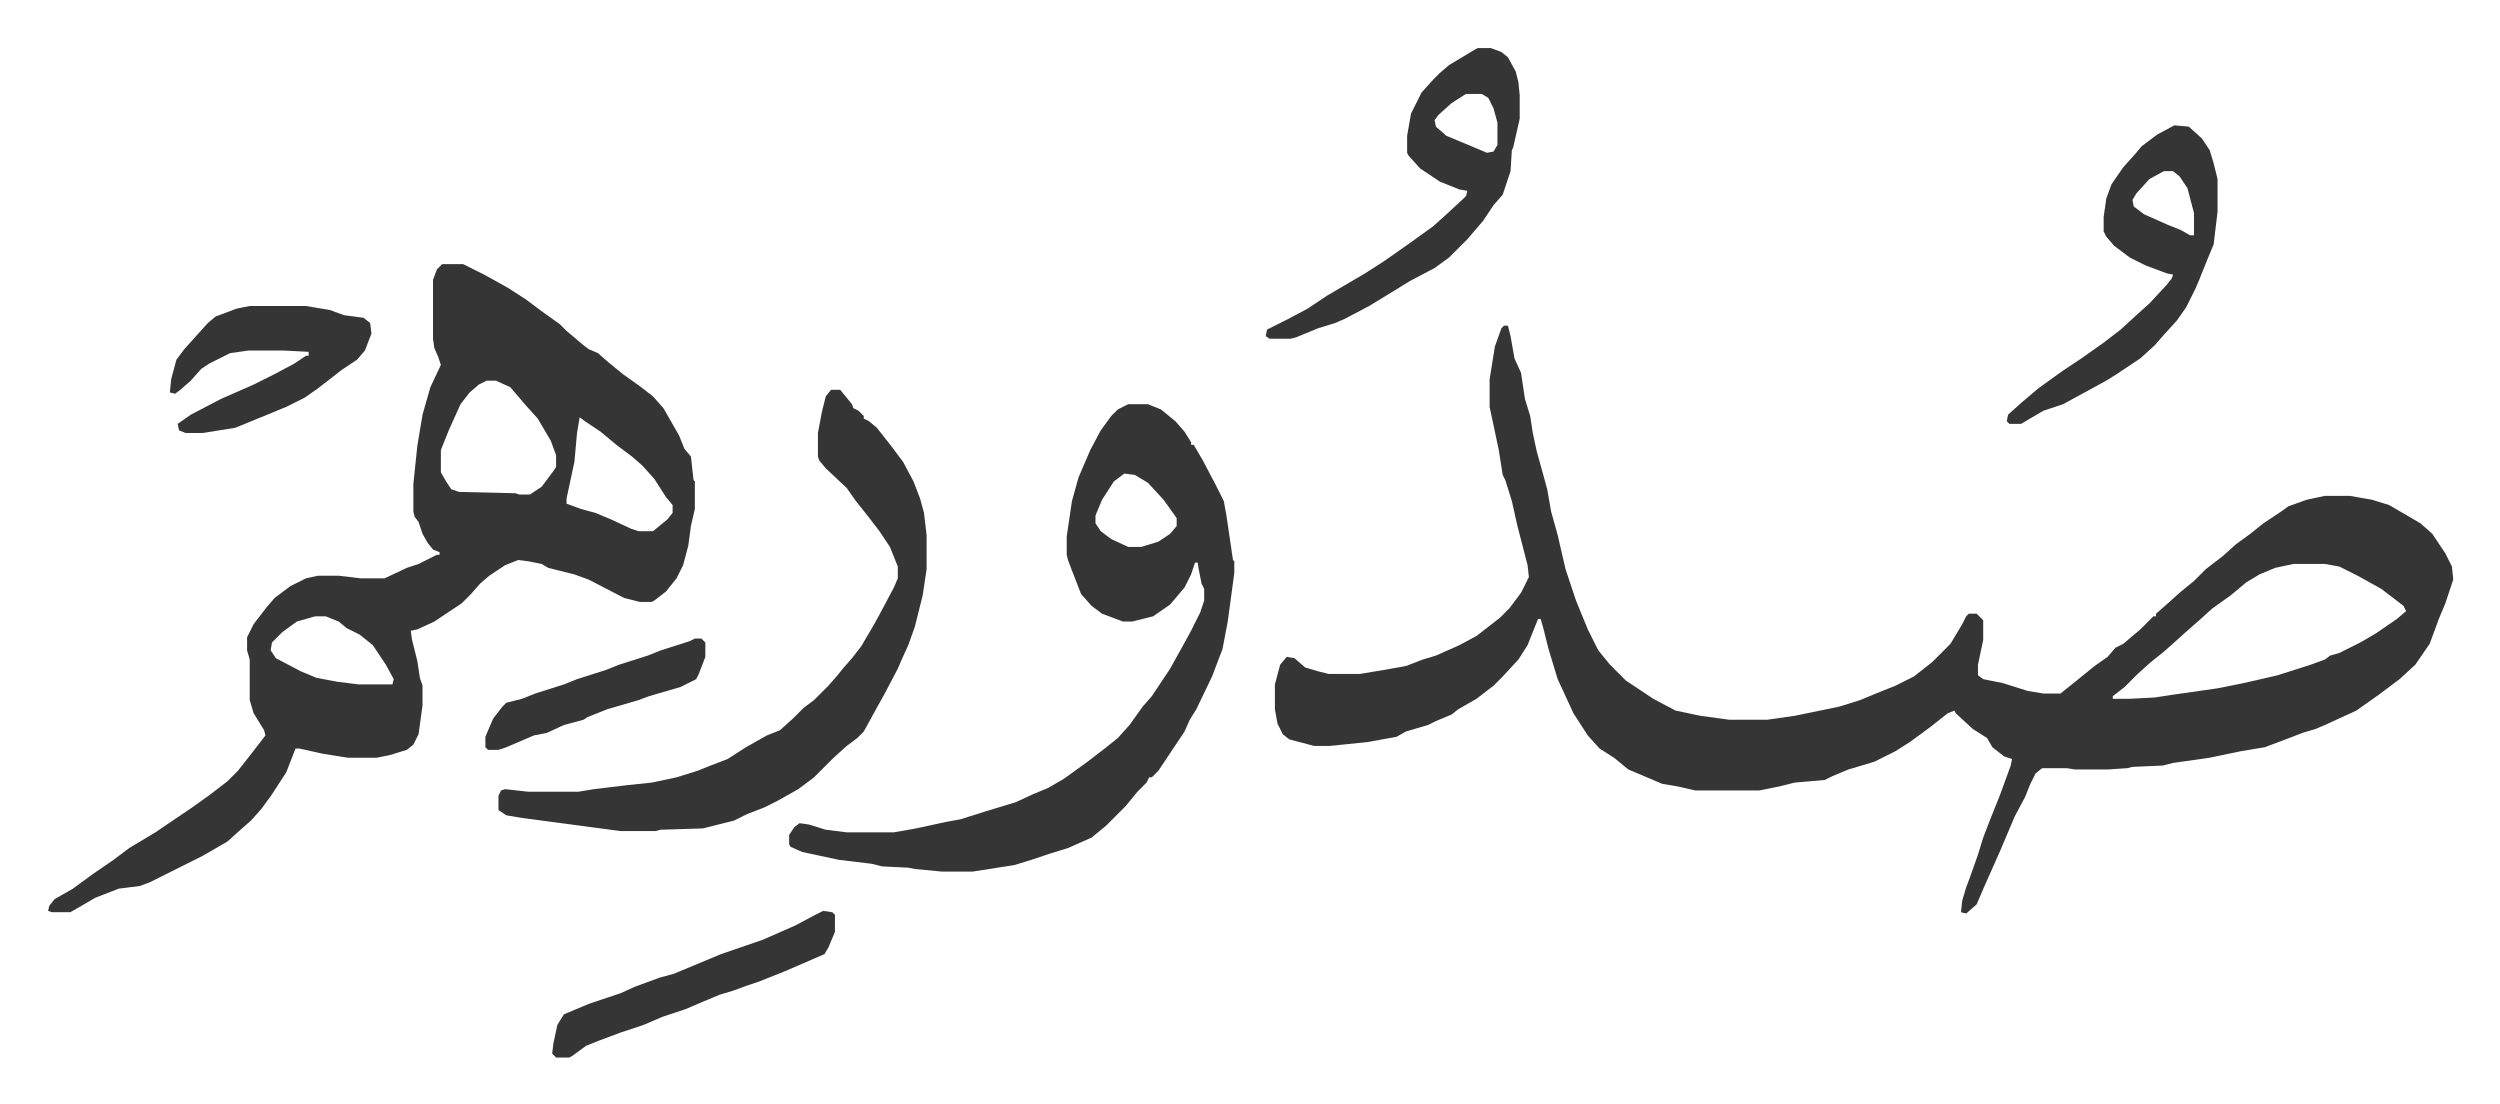
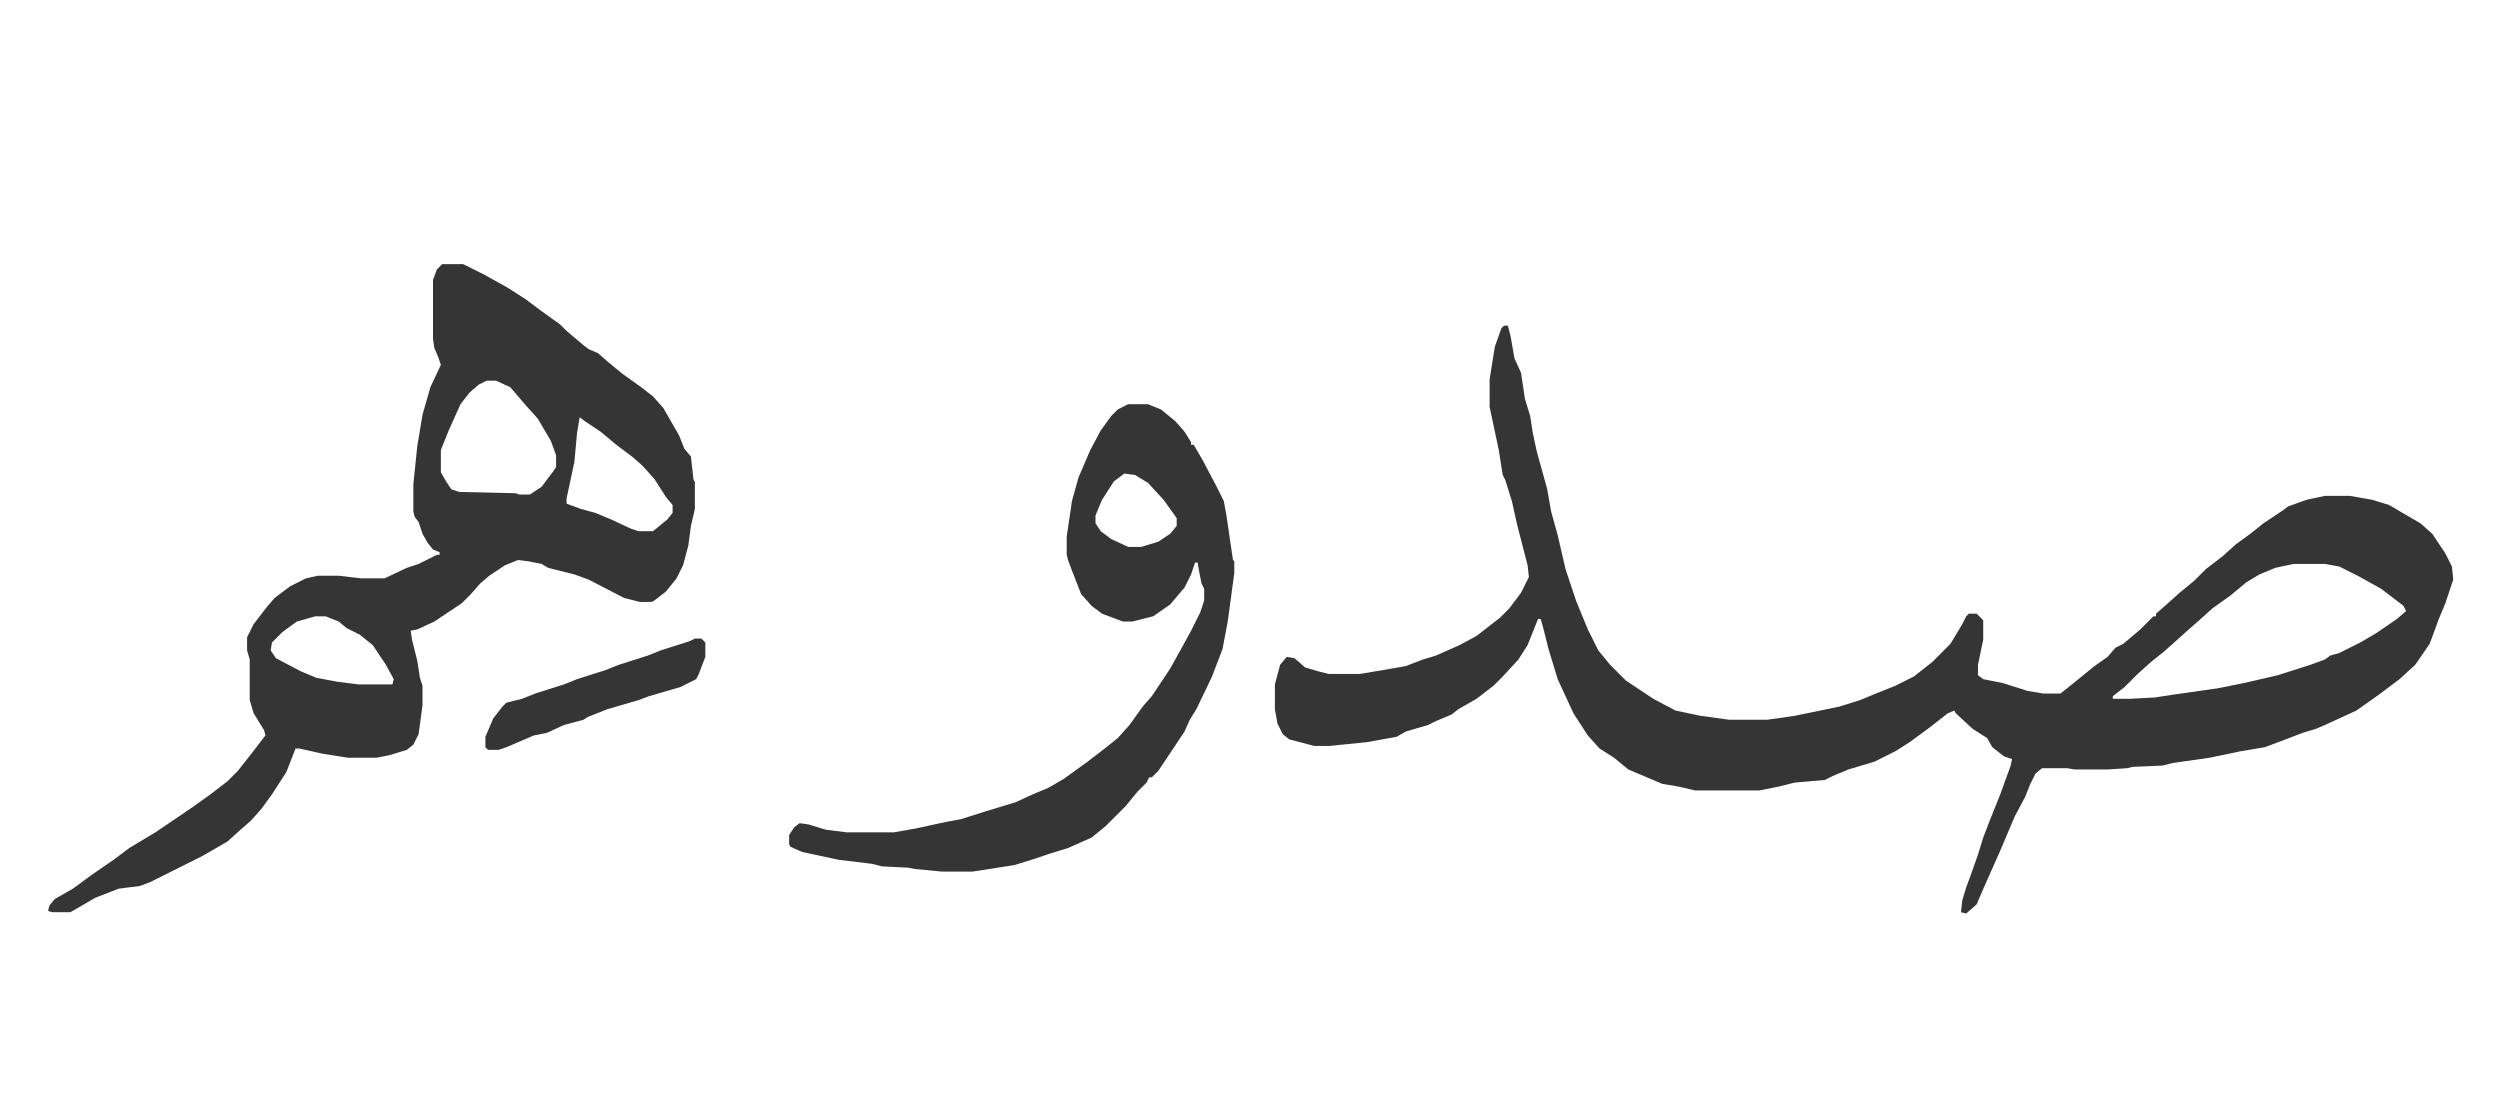
<svg xmlns="http://www.w3.org/2000/svg" role="img" viewBox="-36.72 389.28 1909.44 843.44">
  <path fill="#353535" id="rule_normal" d="M1112 638h3l2 8 3 17 5 11 3 20 4 13 2 13 3 14 5 18 3 11 3 17 5 18 6 26 8 24 9 22 8 16 9 11 12 12 21 14 17 9 19 4 22 3h29l21-3 34-7 16-5 12-5 15-6 14-7 14-11 14-14 9-15 3-6 2-2h6l5 5v15l-4 19v8l4 3 15 3 19 6 12 2h13l10-8 16-13 10-7 6-7 6-3 13-11 10-10h2v-2l8-7 10-9 11-9 9-9 13-10 10-9 11-8 10-8 15-10 4-3 14-5 14-3h19l17 3 13 4 24 14 9 8 10 15 5 10 1 10-6 18-5 12-7 19-11 16-12 11-16 12-17 12-24 11-7 3-10 3-13 5-16 6-18 3-24 5-28 4-8 2-23 1-4 1-15 1h-25l-6-1h-19l-5 4-4 8-4 10-8 15-11 26-12 27-6 14-8 7-4-1 1-9 3-10 3-8 6-17 4-13 5-13 8-20 8-22 1-5-6-2-9-7-4-7-11-7-13-12-1-2-5 2-14 11-15 11-11 7-16 8-20 6-12 5-6 3-23 2-12 3-15 3h-49l-13-3-12-2-26-11-11-9-11-7-9-10-11-17-12-26-7-23-4-16-2-7h-2l-8 20-7 11-12 13-7 7-13 10-14 8-5 4-12 5-6 3-17 5-7 4-22 4-29 3h-12l-19-5-5-4-4-8-2-11v-19l4-15 5-6 6 1 8 7 10 3 8 2h24l18-3 17-3 13-5 10-3 18-8 13-7 18-14 7-7 9-12 6-12-1-9-8-31-4-18-5-16-2-4-3-19-7-33v-21l4-25 5-14zm603 182l-14 3-12 5-10 6-12 10-14 10-10 9-8 7-10 9-9 8-10 8-10 9-10 10-9 7v2h13l19-1 13-2 35-5 20-4 26-6 25-8 11-4 4-3 7-2 16-8 12-7 16-11 7-6-2-4-17-13-18-10-14-7-11-2zM301 591h16l16 8 18 10 14 9 12 9 14 10 5 5 13 11 4 3 7 3 8 7 11 9 14 10 9 7 8 9 12 21 4 10 5 6 2 18 1 1v21l-3 13-2 15-4 15-5 10-8 10-9 7-2 1h-9l-12-3-27-14-11-4-20-5-5-3-10-2-8-1-10 4-12 8-7 6-7 8-7 7-21 14-13 6-5 1 1 7 4 16 2 13 2 6v15l-3 22-4 8-5 4-13 4-10 2h-22l-19-3-18-4h-3l-7 18-11 17-8 11-8 9-8 7-10 9-19 11-40 20-8 3-16 2-18 7-12 7-7 4H3l-3-1 1-4 4-5 14-8 15-11 16-11 12-9 20-12 28-19 14-10 13-10 8-8 11-14 10-13-1-4-8-13-3-10v-31l-2-7v-10l5-10 10-13 6-7 12-9 12-6 9-2h16l17 2h18l17-8 9-3 14-7h2v-2l-5-2-4-5-4-7-3-9-3-4-1-4v-21l3-29 4-24 6-21 8-17-2-6-3-7-1-7v-45l3-8zm34 89l-6 3-7 6-7 9-9 20-6 15v17l4 7 4 6 6 2 43 1 3 1h8l9-6 9-12 2-3v-9l-4-11-10-17-9-10-12-14-11-5zm71 28l-2 12-2 22-6 28v4l11 4 11 3 12 5 15 7 6 2h11l11-9 4-5v-6l-5-6-9-14-9-10-8-7-12-9-12-10-12-8zM204 860l-14 4-11 8-8 8-1 6 4 6 19 10 12 5 16 3 16 2h26l1-4-6-11-10-15-10-8-10-5-6-5-10-4zm621-162h15l10 4 11 9 7 8 5 8v2h2l7 12 10 19 6 12 2 11 5 34 1 1v9l-5 37-4 21-8 21-12 25-5 8-4 9-12 18-8 12-5 5h-2l-2 4-7 7-9 11-15 15-11 9-18 8-13 4-15 5-13 4-32 5h-23l-21-2-5-1-20-1-8-2-25-3-28-6-9-4-1-2v-7l4-6 4-3 7 1 13 4 16 2h36l17-3 23-5 11-2 19-6 23-7 13-6 12-5 12-7 18-13 13-10 10-8 9-10 10-14 7-8 8-12 6-9 10-18 6-11 7-14 3-9v-9l-2-4-2-10-1-6h-2l-3 9-5 10-11 13-13 9-16 4h-7l-16-6-8-6-8-9-7-18-3-8-1-4v-14l4-27 5-18 9-21 8-15 8-11 5-5zm-3 53l-8 6-9 14-5 12v6l4 6 8 6 13 6h10l13-4 9-6 5-6v-6l-10-14-12-13-10-6z" />
-   <path fill="#353535" id="rule_normal" d="M598 687h7l9 11 1 3 4 2 4 4v2l4 2 6 5 11 14 9 12 8 15 5 13 3 11 2 17v26l-3 20-6 24-5 14-5 11-3 7-10 19-5 9-11 20-5 5-8 6-10 9-15 15-12 9-16 9-10 5-13 5-10 5-24 6-32 1-4 1h-27l-75-10-12-2-6-4v-11l2-4 3-1 18 2h38l12-2 25-3 19-2 19-4 16-5 10-4 13-5 14-9 16-9 10-4 10-9 8-8 8-6 11-11 7-8 4-5 7-8 7-9 10-17 6-11 9-17 3-7v-9l-6-15-8-12-10-13-8-10-7-10-16-15-5-6-1-3v-18l3-16 3-12zm494-261h10l8 3 5 4 6 11 2 8 1 10v18l-5 22-1 2-1 16-6 18-7 8-8 12-12 14-14 14-11 8-19 10-13 8-18 11-19 10-7 3-13 4-17 7-4 1h-16l-3-2 1-5 16-8 15-8 15-10 29-17 14-9 20-14 18-13 10-9 13-12 2-2 1-4-6-1-15-6-15-10-9-10-1-2v-13l3-17 8-16 9-10 5-5 7-6 20-12zm-9 35l-11 7-10 9-3 4 1 5 8 7 24 10 7 3 5-1 3-5v-17l-3-11-4-8-5-3zm541 24l11 1 10 9 6 9 3 10 3 12v25l-3 25-5 12-6 15-3 7-7 14-7 10-10 11-7 8-11 10-18 12-8 5-11 6-22 12-15 5-12 7-5 3h-9l-2-2 1-5 10-9 13-11 18-13 15-10 17-12 13-10 12-11 10-9 13-14 4-5 1-3-5-1-16-6-12-6-12-9-6-7-2-4v-11l2-14 4-11 9-13 9-10 5-6 12-9zm-8 35l-11 6-10 11-3 5 1 5 8 6 18 8 10 4 7 4h3v-17l-5-19-6-9-5-4zM154 623h43l18 3 11 4 15 2 5 4 1 8-5 13-6 7-12 8-18 14-10 7-14 7-17 7-22 9-25 4h-13l-5-2-1-5 10-7 23-12 25-11 16-8 15-8 9-6h2v-3l-19-1h-27l-14 2-16 8-6 4-8 9-8 7-4 3-4-1 1-10 4-15 6-8 9-10 9-10 6-5 16-6zm438 462l7 1 2 2v13l-5 12-3 5-30 13-20 8-9 3-11 4-10 3-12 5-14 6-18 6-14 6-18 6-16 6-10 4-11 8-2 1h-10l-3-3 1-8 3-14 5-8 19-8 24-8 11-5 19-7 11-3 12-5 24-10 32-11 25-11 15-8z" />
  <path fill="#353535" id="rule_normal" d="M494 877h5l3 3v11l-5 13-2 4-12 6-24 7-8 3-24 7-15 6-3 2-15 4-13 6-10 2-21 9-6 2h-8l-2-2v-8l6-14 7-9 3-3 12-3 10-4 22-7 10-4 22-7 10-4 22-7 10-4 22-7z" />
</svg>